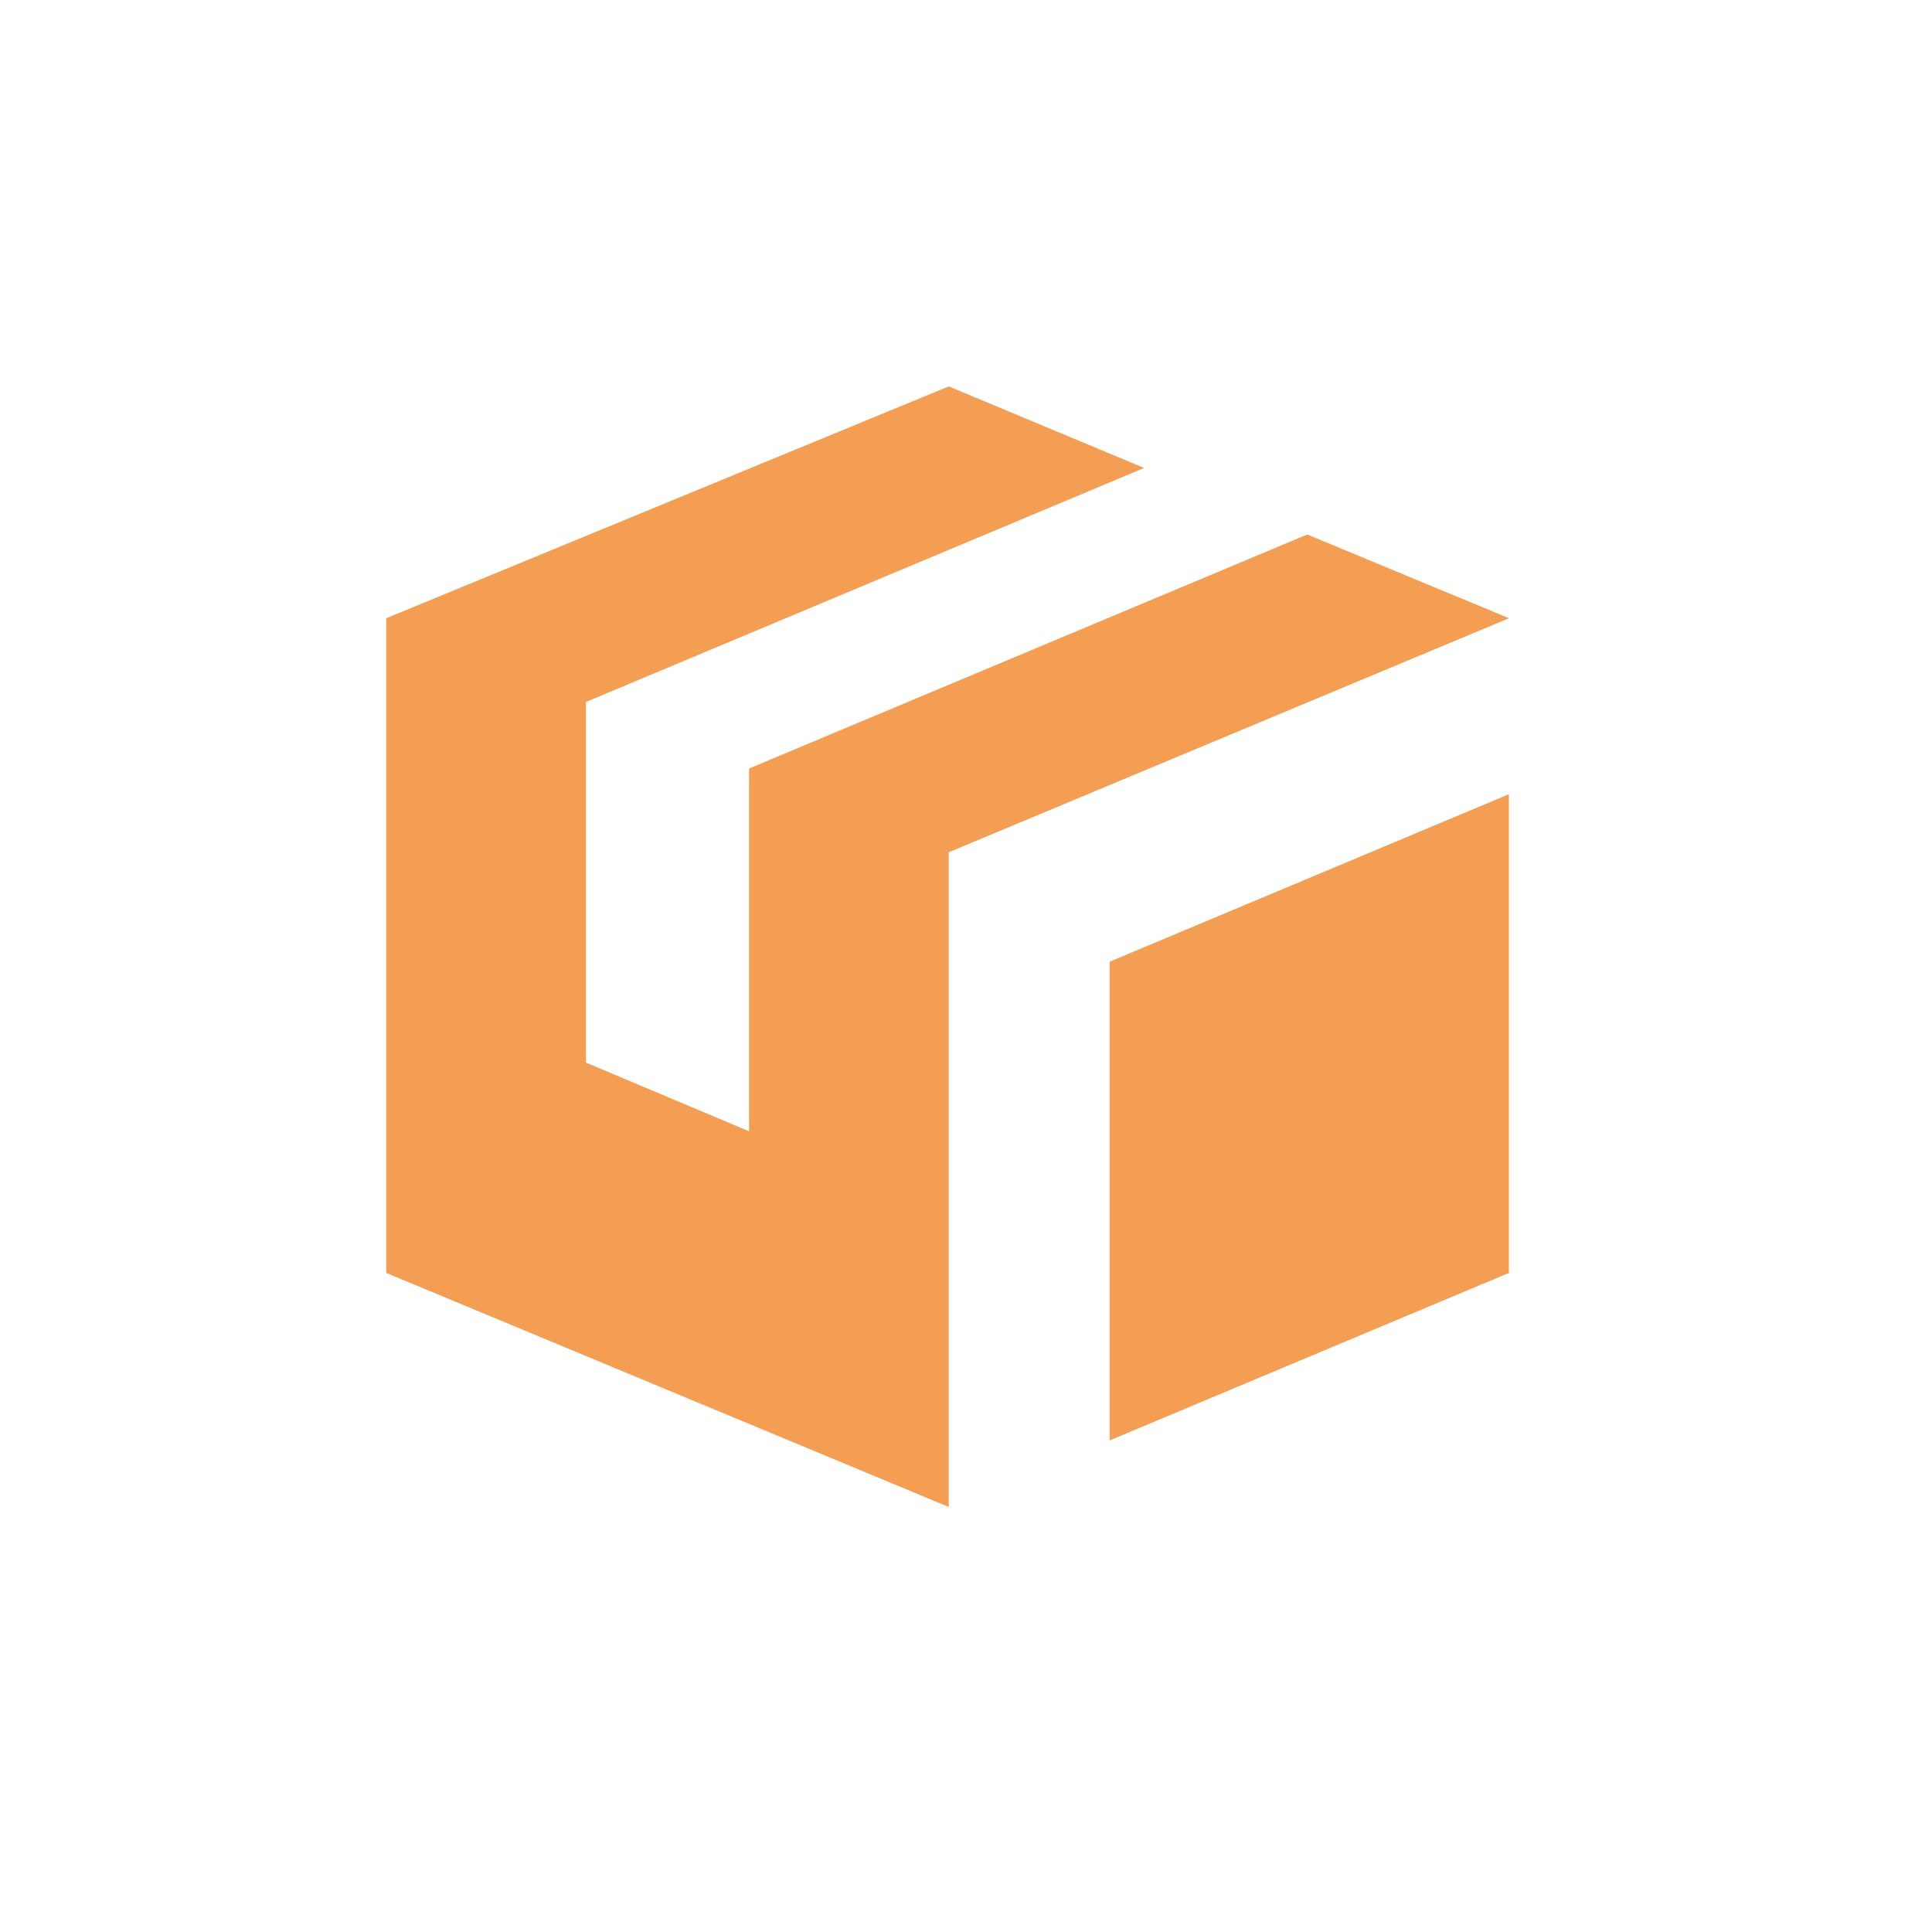
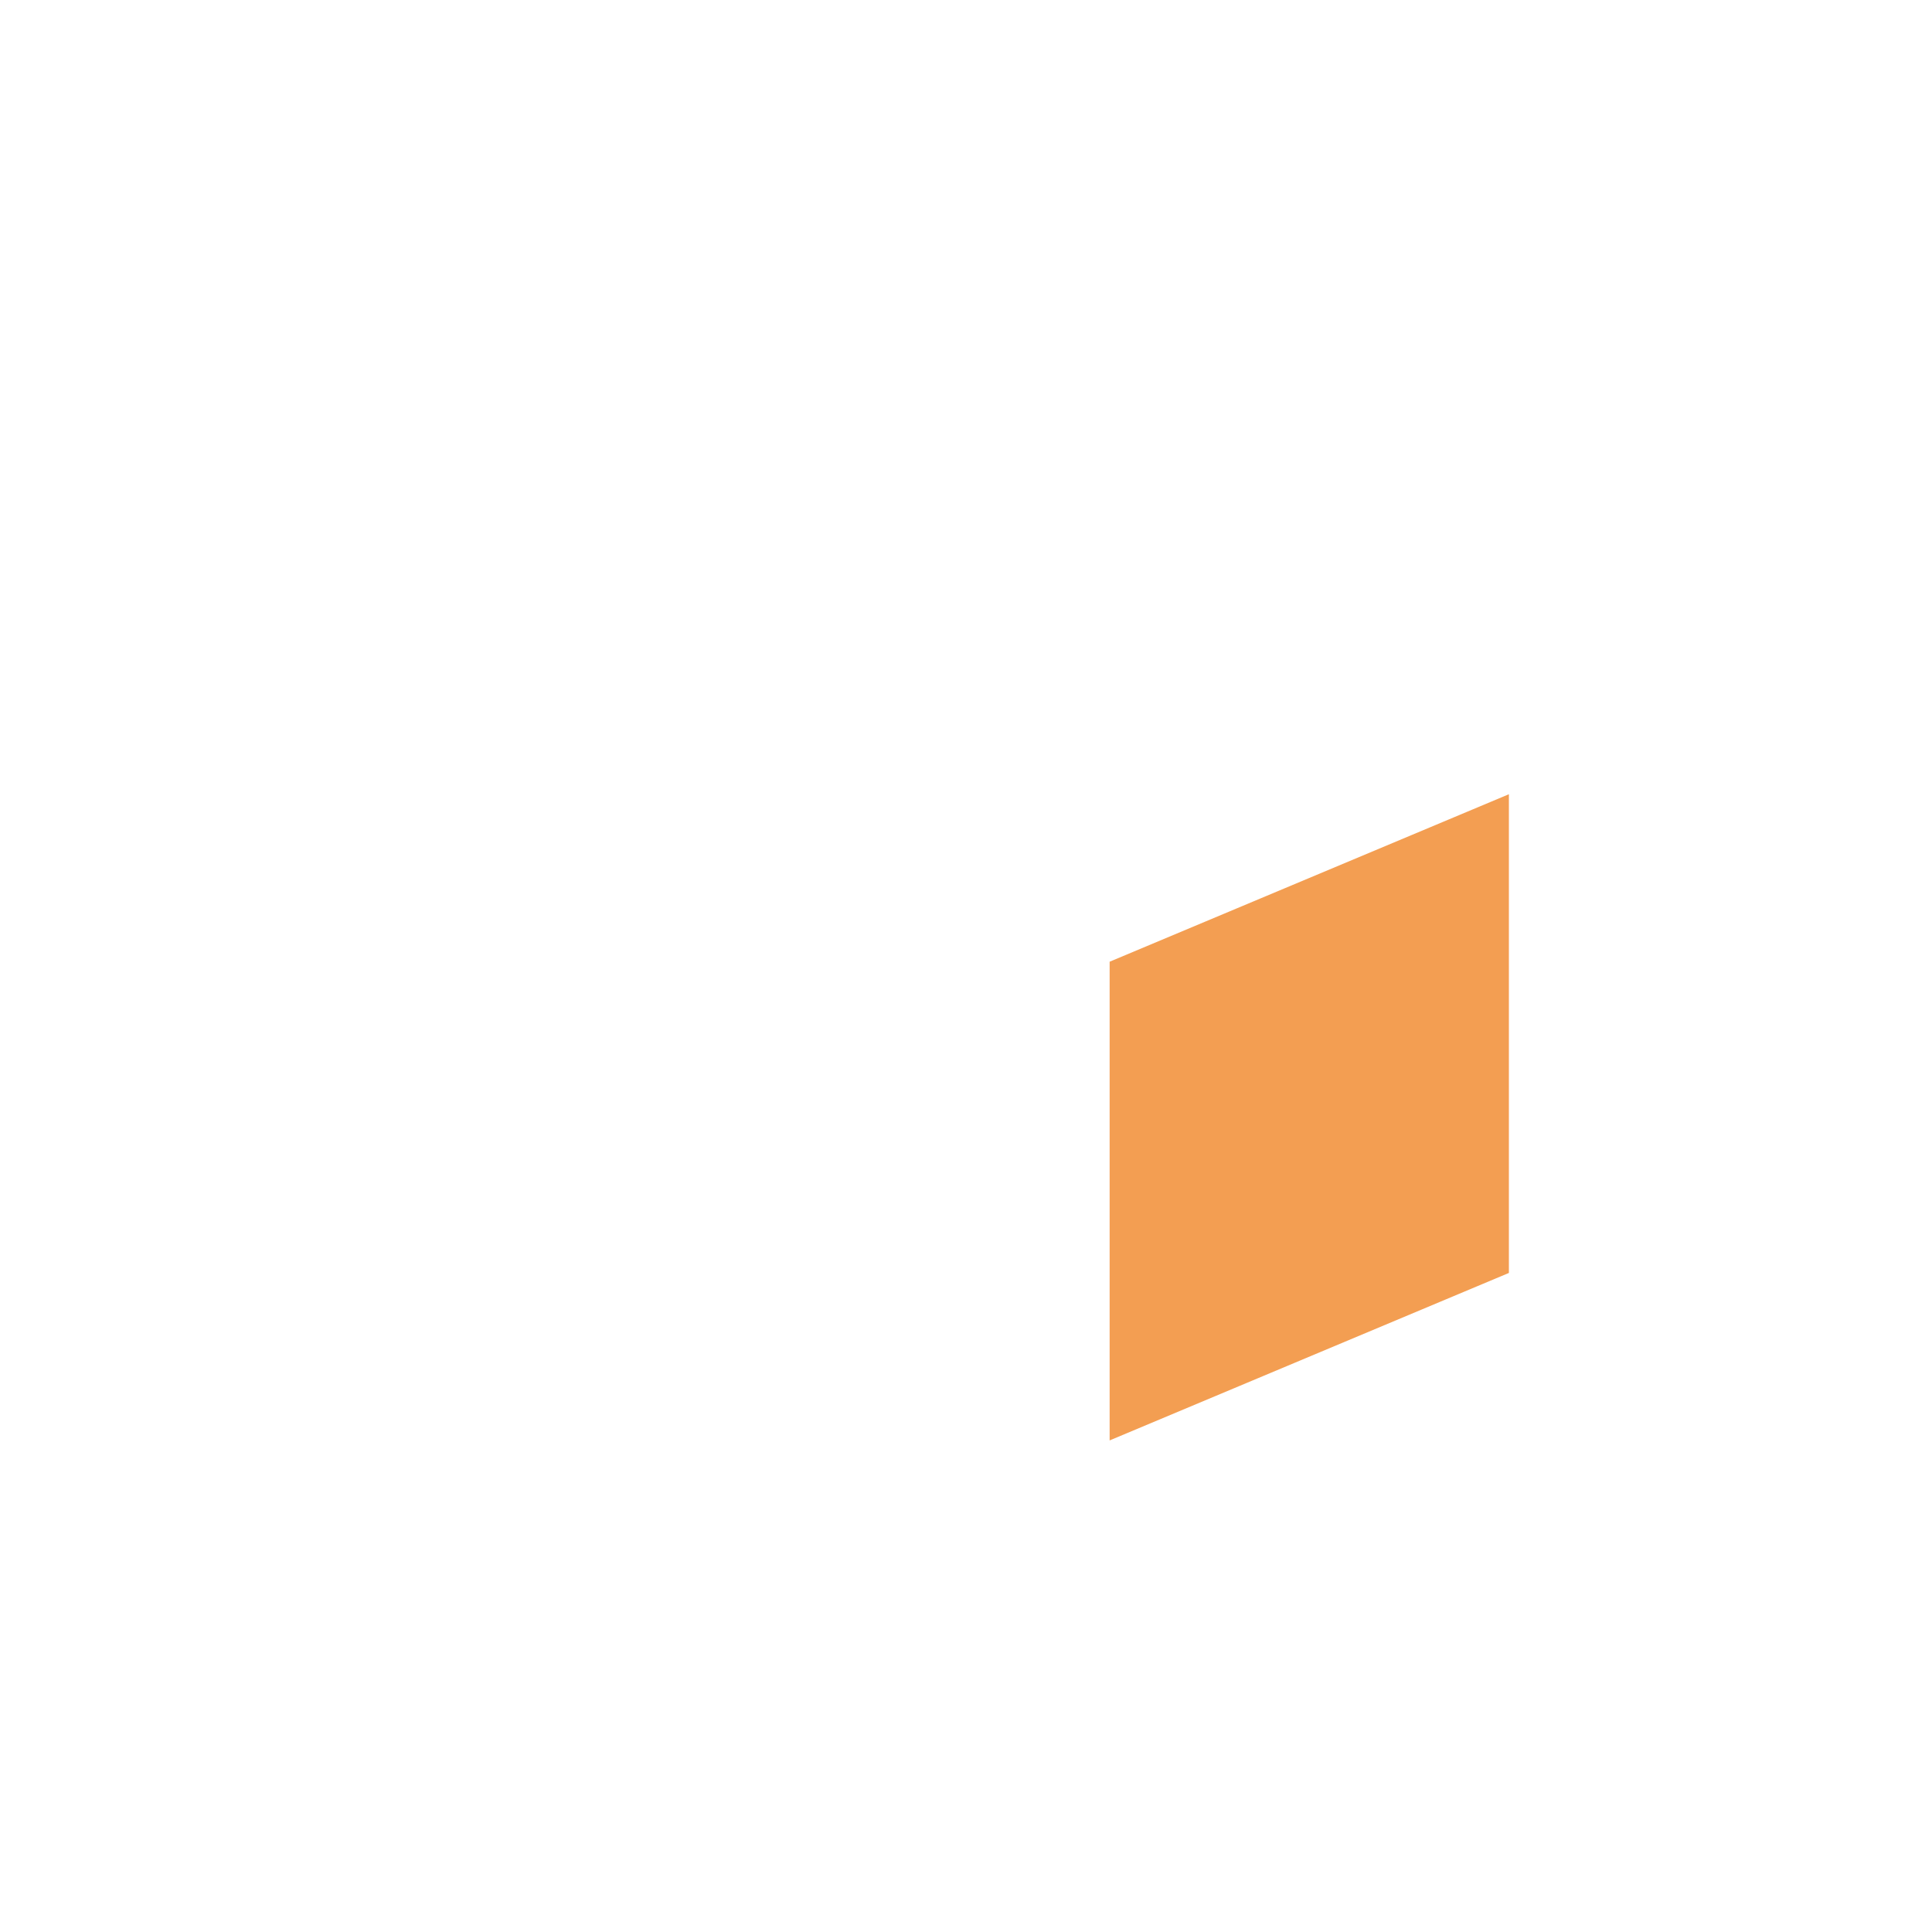
<svg xmlns="http://www.w3.org/2000/svg" width="32" height="32" viewBox="0 0 32 32" fill="none">
-   <path d="M21.652 8.853L12.407 12.729V18.738L9.705 17.6V11.627L18.95 7.751L15.714 6.4L6.398 10.24V21.084L15.714 24.96V14.116L24.994 10.24L21.652 8.853Z" fill="#F39E52" />
  <path d="M18.379 15.929V23.858L24.992 21.084V13.155L18.379 15.929Z" fill="#F39E52" />
</svg>